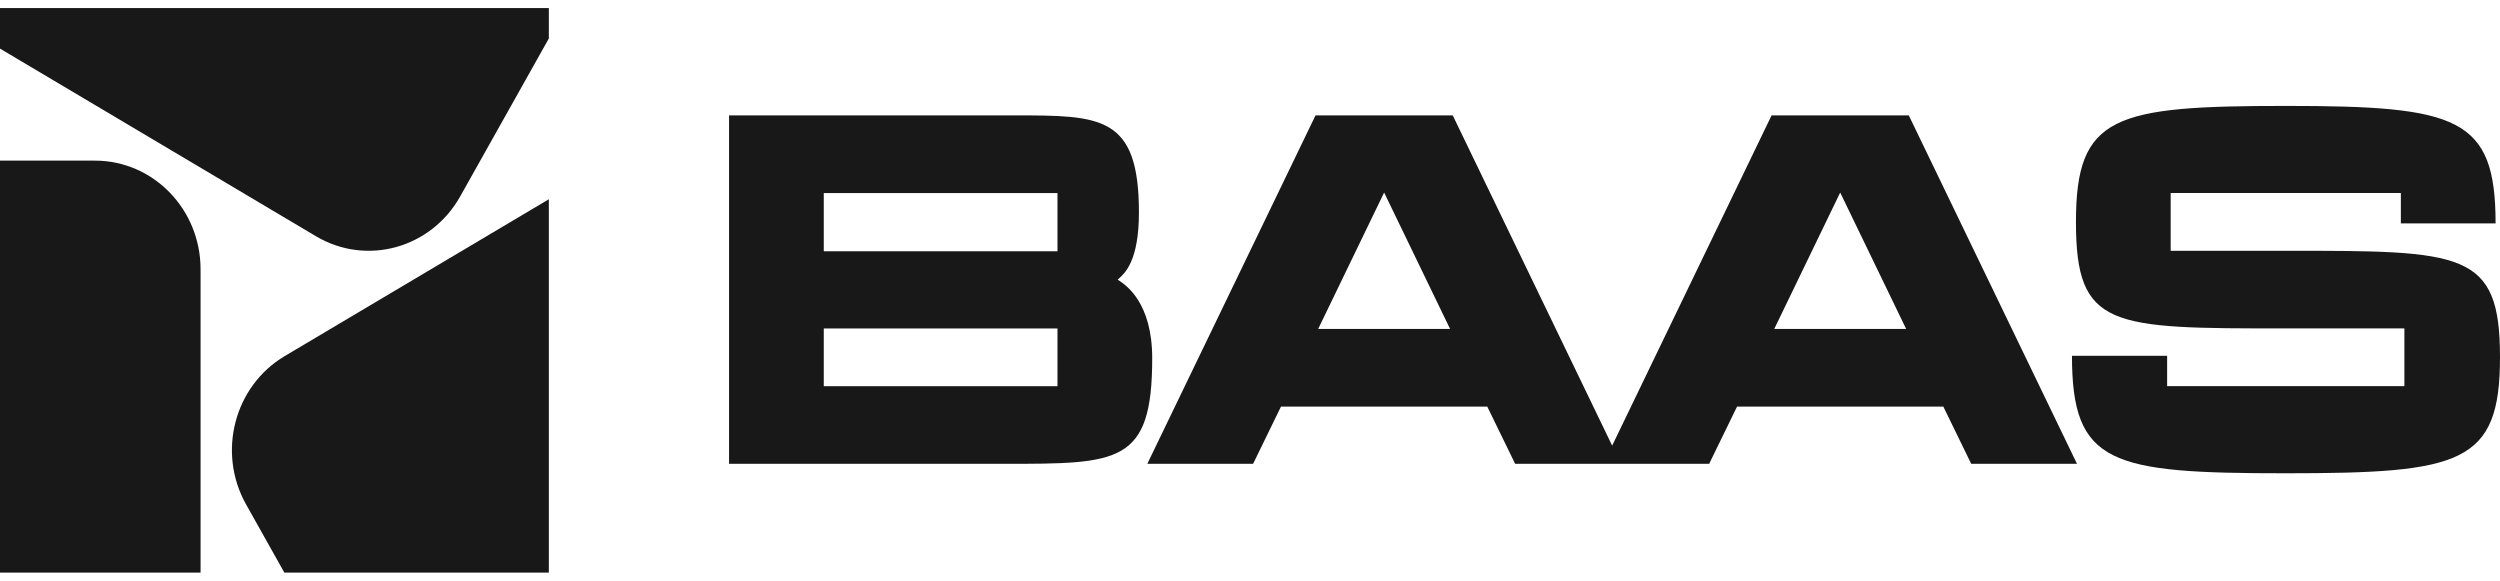
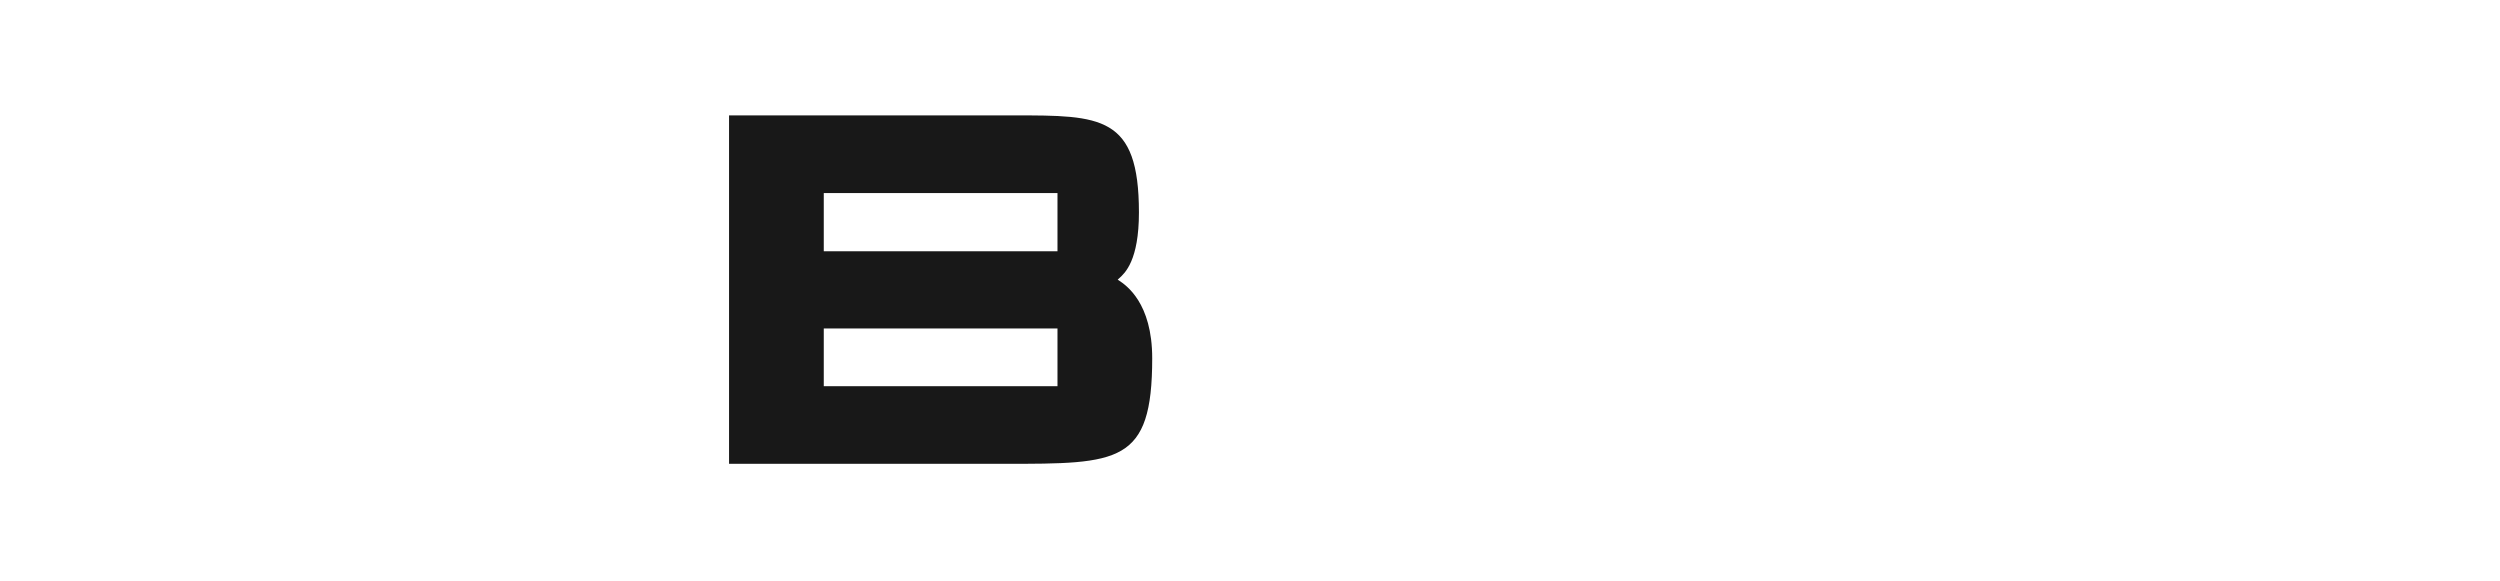
<svg xmlns="http://www.w3.org/2000/svg" width="155" height="36" viewBox="0 0 155 36" fill="none">
-   <path d="M34.028 2.386V0.5L0 0.5L0 3.013L19.588 14.646C22.719 16.505 26.722 15.402 28.53 12.181L34.028 2.386Z" fill="#181818" />
-   <path d="M34.028 12.353V35.5H17.629L15.257 31.274C13.449 28.054 14.522 23.936 17.653 22.077L34.028 12.353Z" fill="#181818" />
-   <path d="M0 35.5H12.435V16.692C12.435 12.974 9.504 9.959 5.889 9.959H0L0 35.5Z" fill="#181818" />
-   <path d="M155 22.152C155 15.548 152.722 15.548 141.717 15.548H134.582V11.968L148.853 11.968V13.85H154.726C154.726 7.277 152.393 6.567 141.745 6.567C131.069 6.567 128.709 7.154 128.709 13.758C128.709 20.362 130.849 20.362 141.717 20.362H149.072V23.942H134.362V22.059H128.462C128.462 28.787 130.849 29.343 141.717 29.343C152.585 29.343 155 28.756 155 22.152Z" fill="#181818" />
-   <path fill-rule="evenodd" clip-rule="evenodd" d="M120.486 25.208L122.215 28.757H128.774L118.345 7.154H109.838L99.954 27.629L90.07 7.154L81.562 7.154L71.133 28.757H77.692L79.421 25.208H92.21L93.939 28.757L105.968 28.757L107.697 25.208H120.486ZM114.092 11.938L118.181 20.394H110.003L114.092 11.938ZM81.727 20.394H89.905L85.816 11.938L81.727 20.394Z" fill="#181818" />
  <path fill-rule="evenodd" clip-rule="evenodd" d="M69.297 17.338C69.315 17.351 69.339 17.367 69.368 17.386C69.814 17.683 71.437 18.764 71.437 22.214C71.437 28.757 69.379 28.757 62.271 28.757H45.201V7.154L62.875 7.154C68.254 7.154 70.614 7.154 70.614 13.172C70.614 16.152 69.749 16.93 69.387 17.255C69.352 17.286 69.321 17.314 69.297 17.338ZM65.564 23.943V20.363H51.074V23.943H65.564ZM65.564 15.579V11.969H51.074V15.579H65.564Z" fill="#181818" />
</svg>